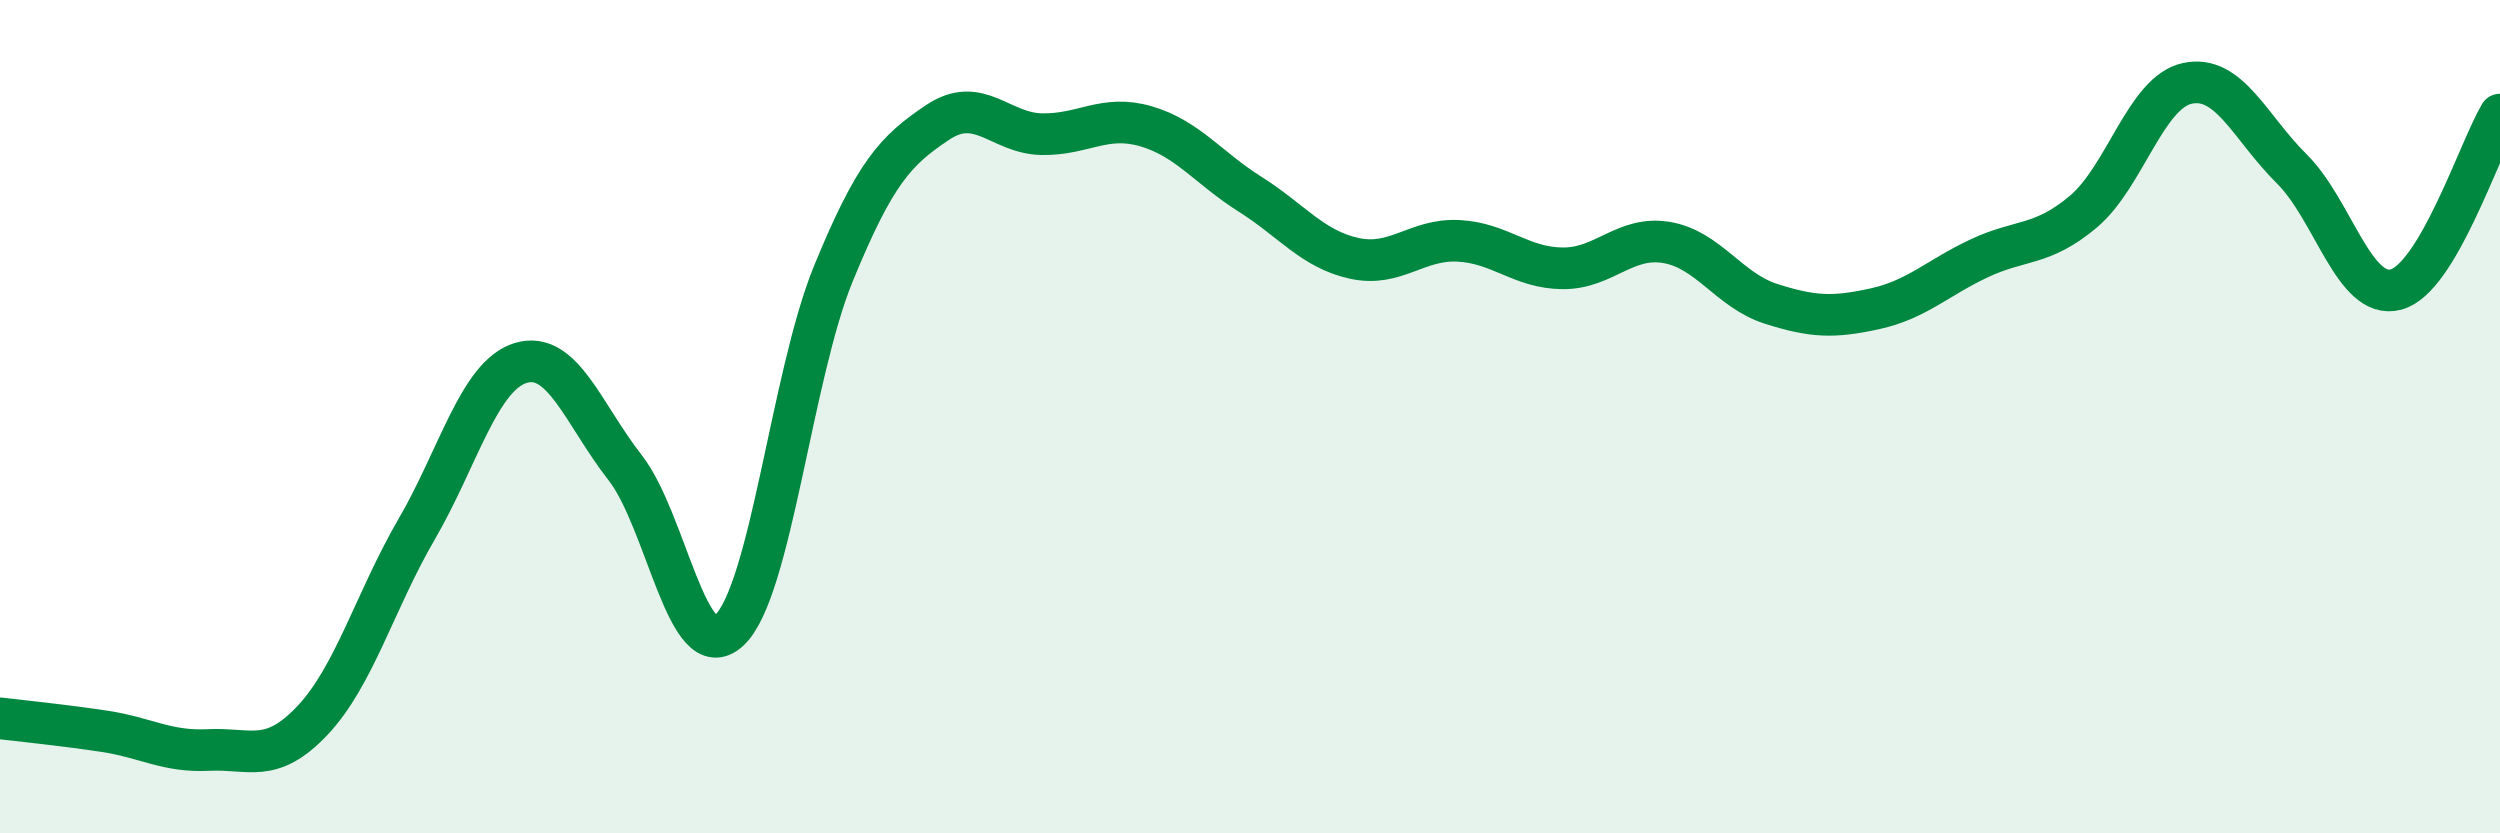
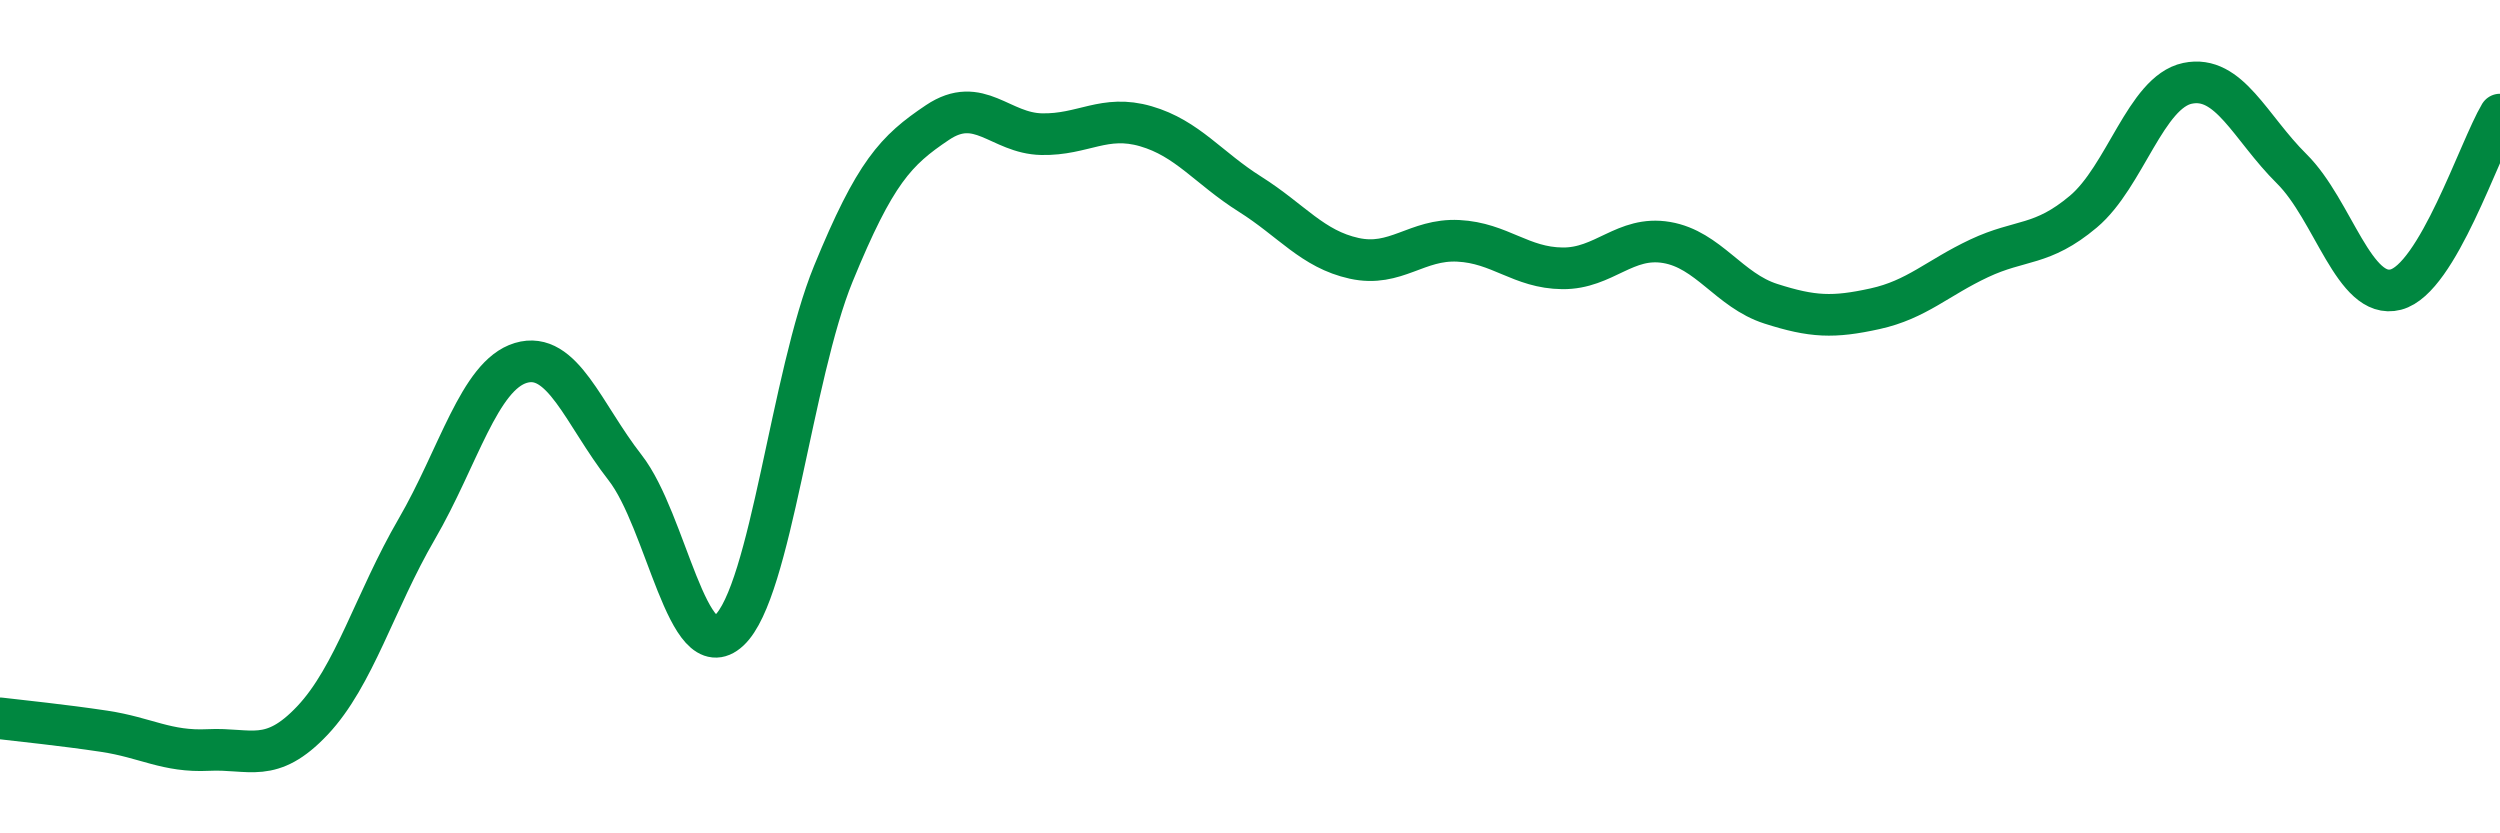
<svg xmlns="http://www.w3.org/2000/svg" width="60" height="20" viewBox="0 0 60 20">
-   <path d="M 0,17.24 C 0.5,17.3 1.5,17.4 2.5,17.55 C 3.5,17.7 4,18.05 5,18 C 6,17.95 6.5,18.35 7.5,17.29 C 8.5,16.23 9,14.42 10,12.7 C 11,10.98 11.5,9.01 12.5,8.71 C 13.5,8.41 14,9.94 15,11.22 C 16,12.5 16.5,16.06 17.5,15.13 C 18.5,14.2 19,9.01 20,6.57 C 21,4.13 21.5,3.61 22.5,2.94 C 23.5,2.27 24,3.2 25,3.22 C 26,3.24 26.5,2.74 27.5,3.03 C 28.5,3.32 29,4.03 30,4.66 C 31,5.29 31.5,5.98 32.5,6.2 C 33.5,6.42 34,5.73 35,5.78 C 36,5.83 36.5,6.43 37.5,6.44 C 38.5,6.45 39,5.65 40,5.82 C 41,5.99 41.5,6.97 42.5,7.29 C 43.5,7.61 44,7.63 45,7.41 C 46,7.19 46.5,6.67 47.5,6.2 C 48.5,5.73 49,5.92 50,5.08 C 51,4.24 51.5,2.21 52.5,2 C 53.5,1.79 54,3.06 55,4.05 C 56,5.04 56.5,7.21 57.5,6.95 C 58.5,6.69 59.5,3.59 60,2.75L60 20L0 20Z" fill="#008740" opacity="0.1" stroke-linecap="round" stroke-linejoin="round" />
  <path d="M 0,17.24 C 0.5,17.3 1.5,17.4 2.5,17.55 C 3.5,17.7 4,18.05 5,18 C 6,17.95 6.5,18.35 7.5,17.29 C 8.5,16.23 9,14.42 10,12.7 C 11,10.98 11.5,9.01 12.5,8.71 C 13.5,8.41 14,9.94 15,11.22 C 16,12.5 16.5,16.06 17.5,15.13 C 18.5,14.2 19,9.01 20,6.57 C 21,4.13 21.5,3.61 22.5,2.94 C 23.5,2.27 24,3.2 25,3.22 C 26,3.24 26.5,2.74 27.5,3.03 C 28.5,3.32 29,4.03 30,4.66 C 31,5.29 31.5,5.98 32.5,6.2 C 33.5,6.42 34,5.73 35,5.78 C 36,5.83 36.5,6.43 37.5,6.44 C 38.5,6.45 39,5.65 40,5.82 C 41,5.99 41.5,6.97 42.5,7.29 C 43.5,7.61 44,7.63 45,7.41 C 46,7.19 46.5,6.67 47.5,6.2 C 48.5,5.73 49,5.92 50,5.08 C 51,4.24 51.5,2.21 52.5,2 C 53.5,1.79 54,3.06 55,4.05 C 56,5.04 56.5,7.21 57.5,6.95 C 58.5,6.69 59.5,3.59 60,2.75" stroke="#008740" stroke-width="1" fill="none" stroke-linecap="round" stroke-linejoin="round" />
</svg>